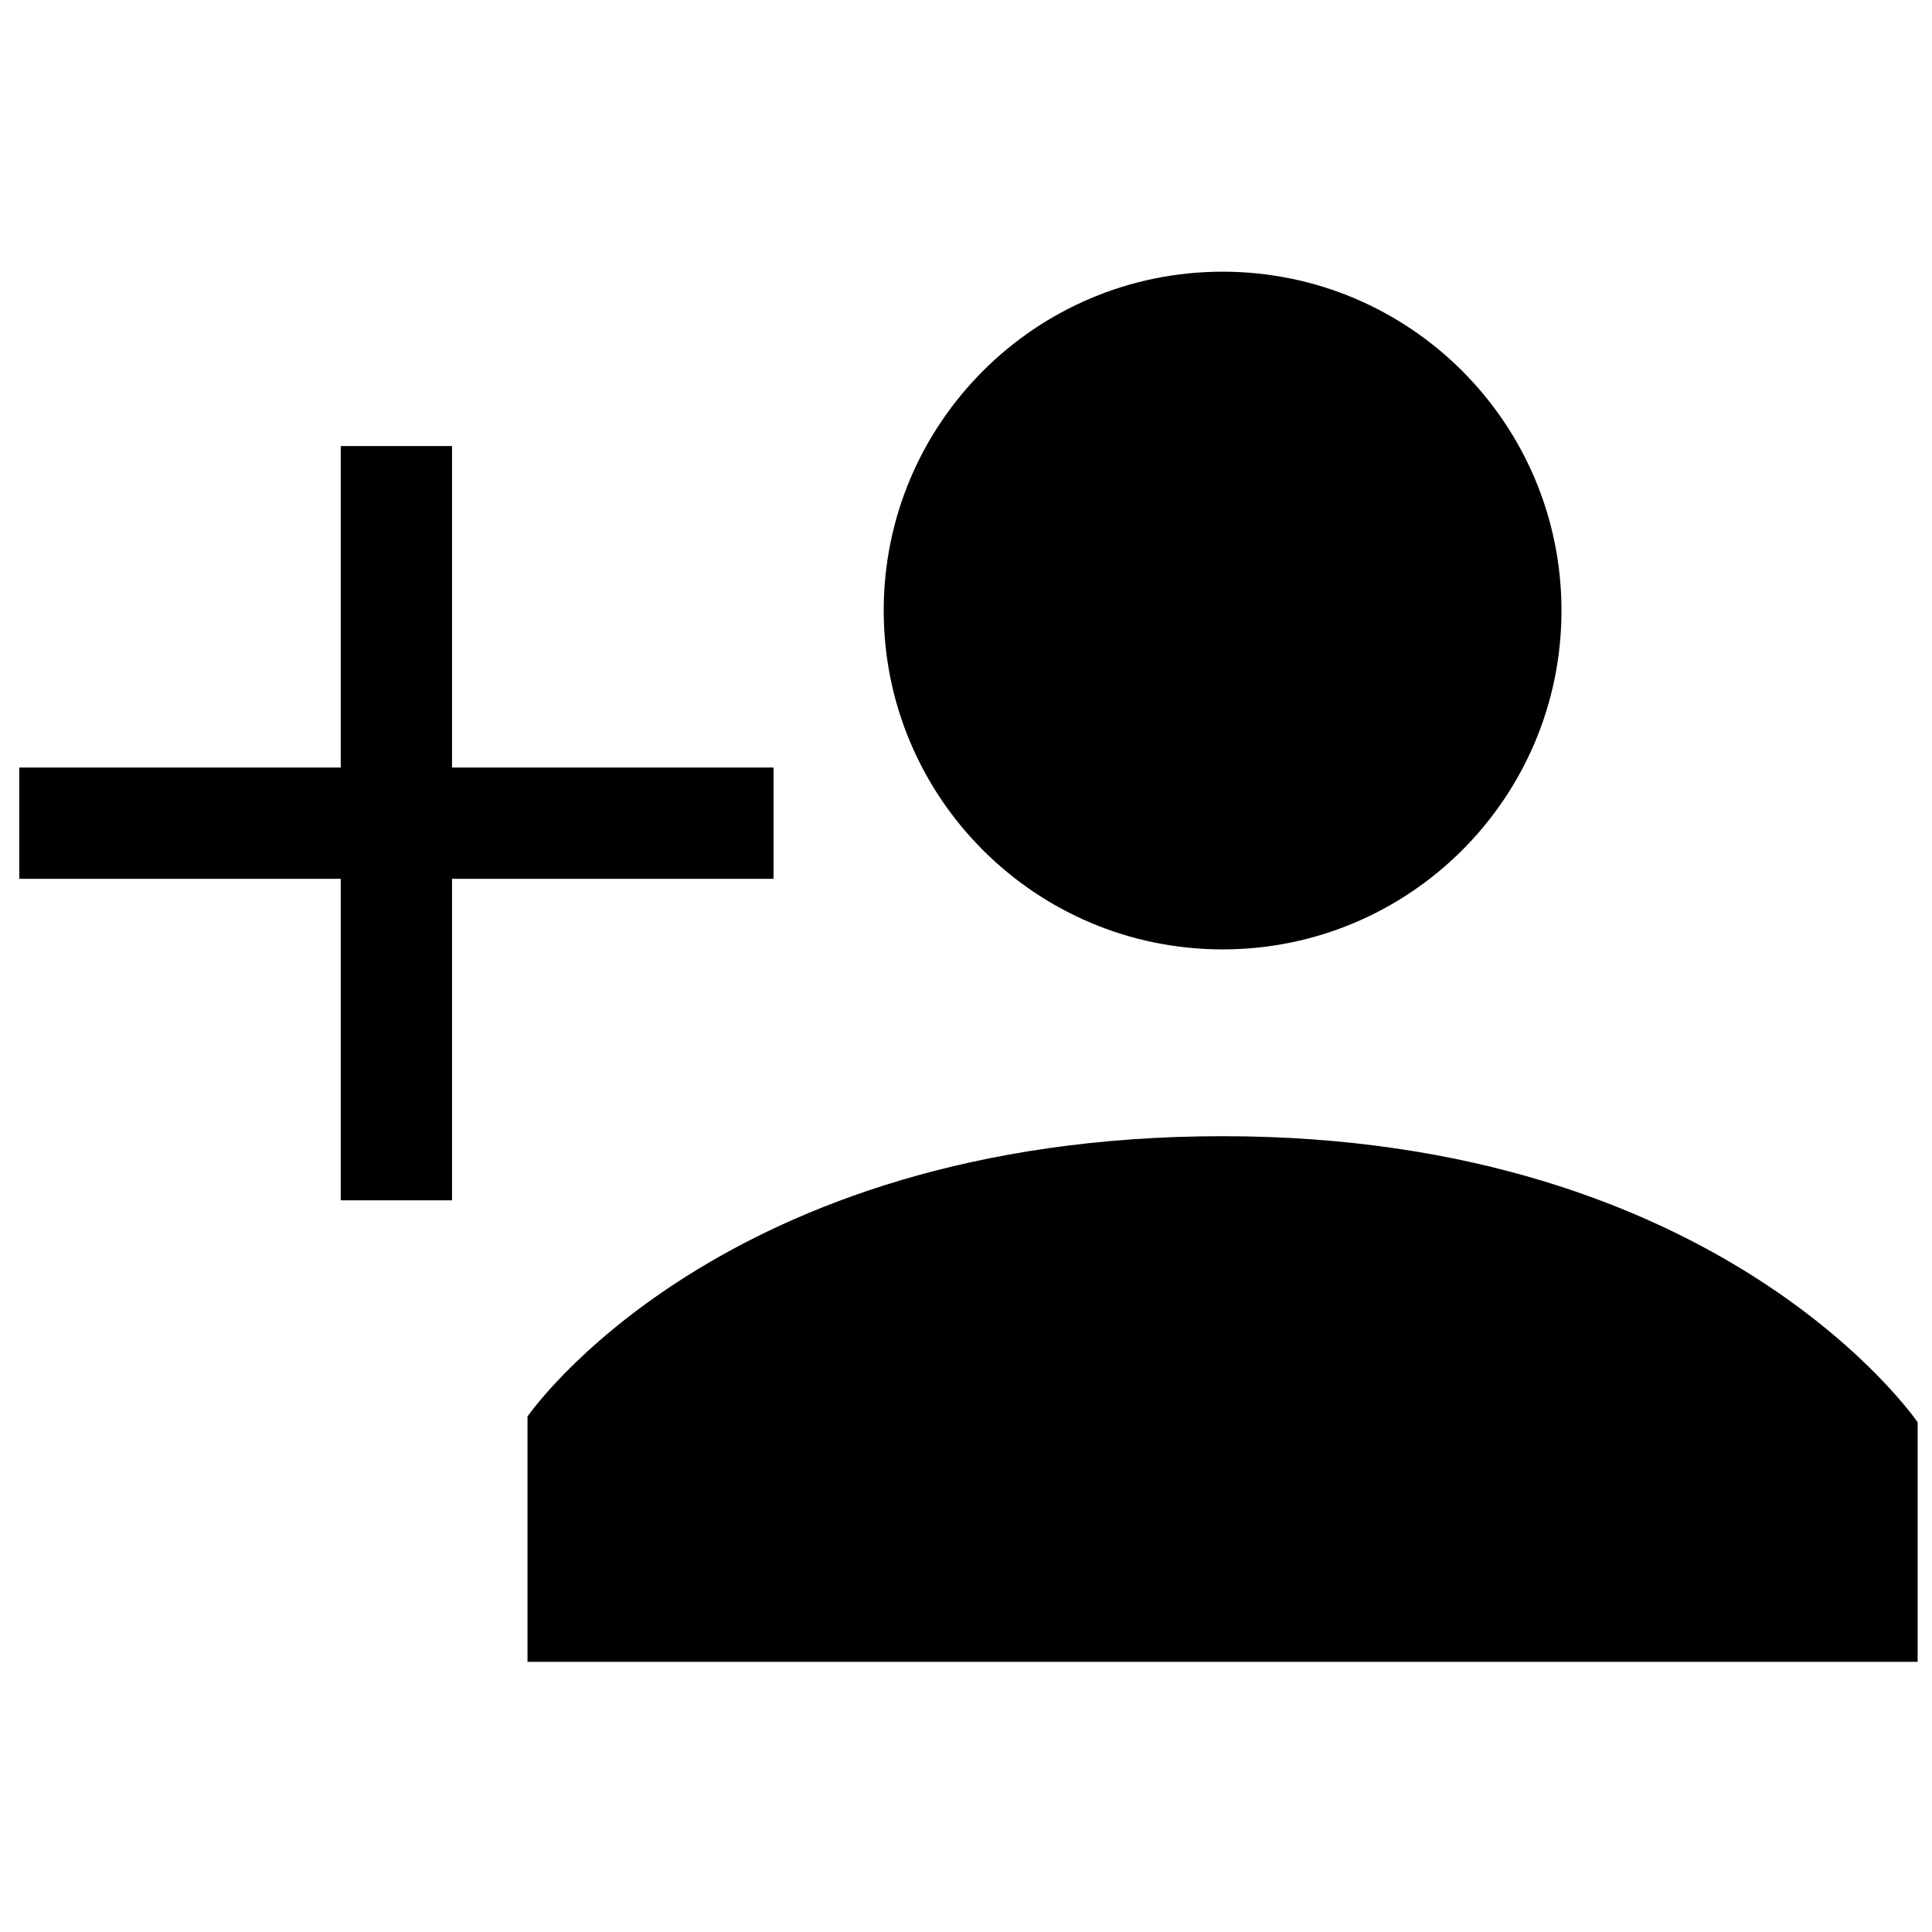
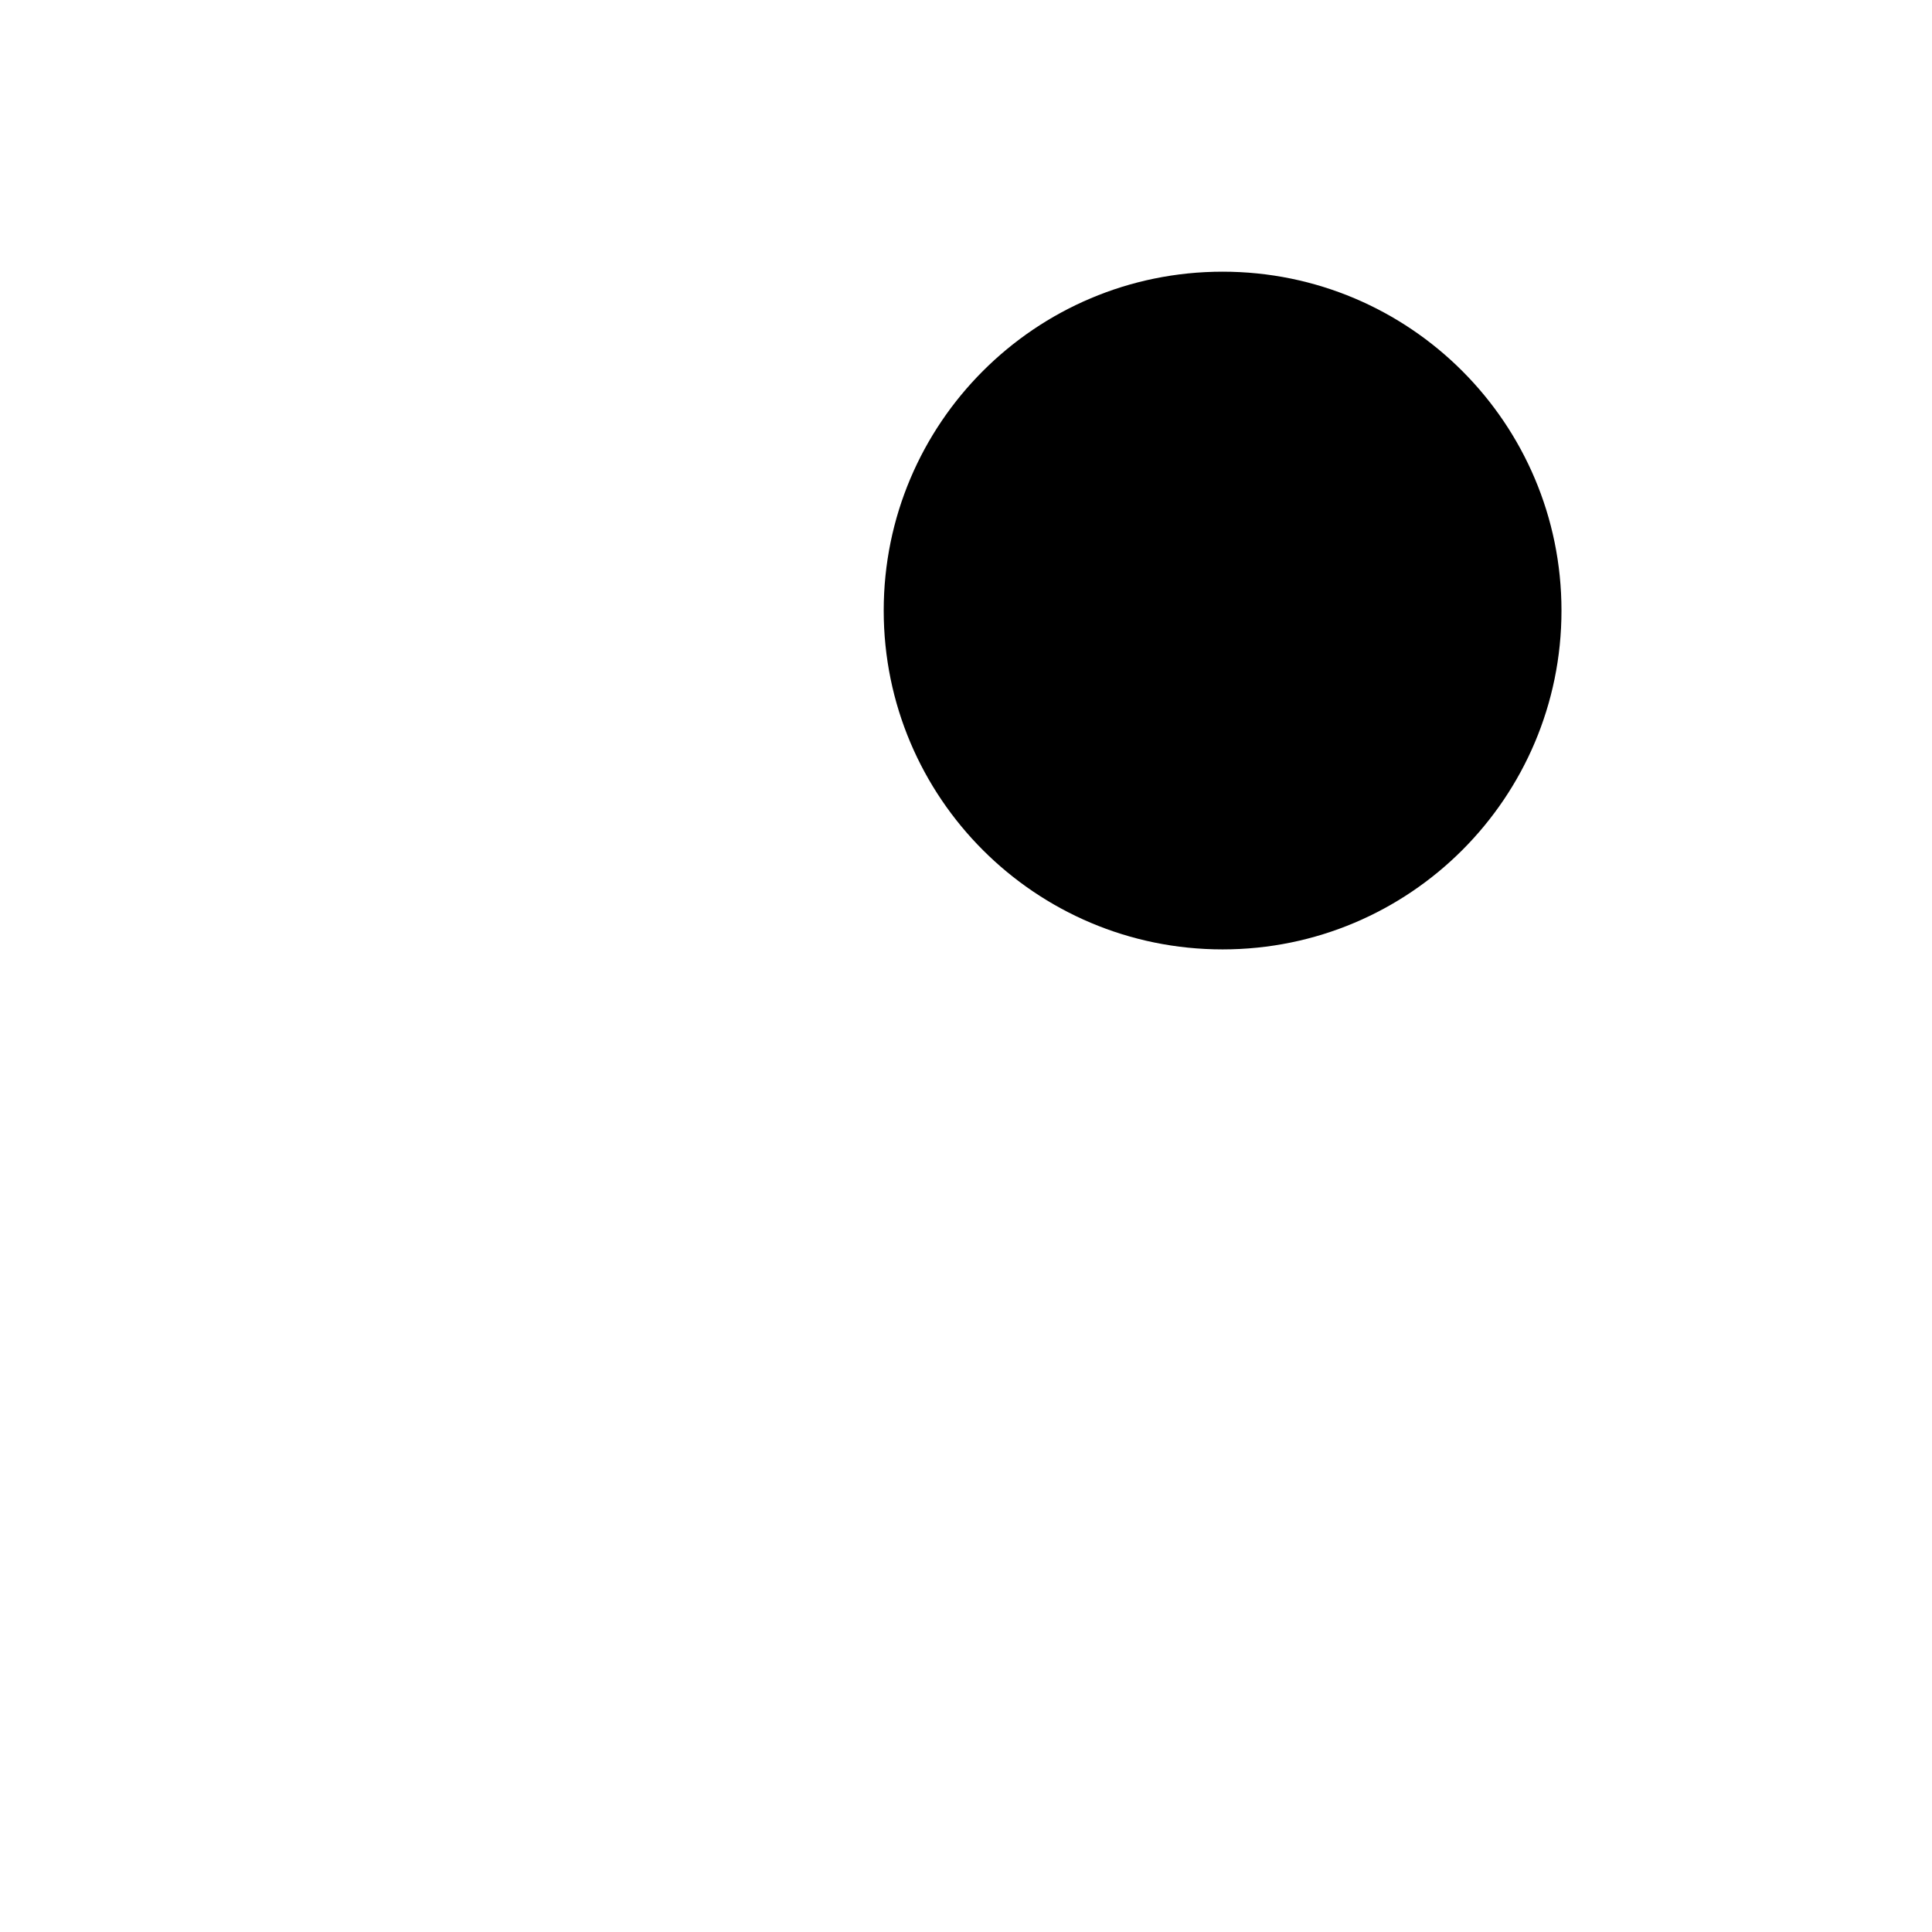
<svg xmlns="http://www.w3.org/2000/svg" width="32" height="32" viewBox="0 0 32 32" fill="none">
-   <path d="M20.25 18.819C11.912 18.819 8.737 23.462 8.737 23.462V27.525H31.762V23.556C31.762 23.562 28.556 18.819 20.25 18.819Z" fill="black" />
  <path d="M25.863 10.113C25.863 13.212 23.35 15.725 20.25 15.725C17.15 15.725 14.637 13.212 14.637 10.113C14.637 7.013 17.15 4.5 20.25 4.5C23.35 4.5 25.863 7.013 25.863 10.113Z" fill="black" />
-   <path d="M12.812 12.713H7.487V7.388H5.644V12.713H0.319V14.556H5.644V19.881H7.487V14.556H12.812V12.713Z" fill="black" />
</svg>